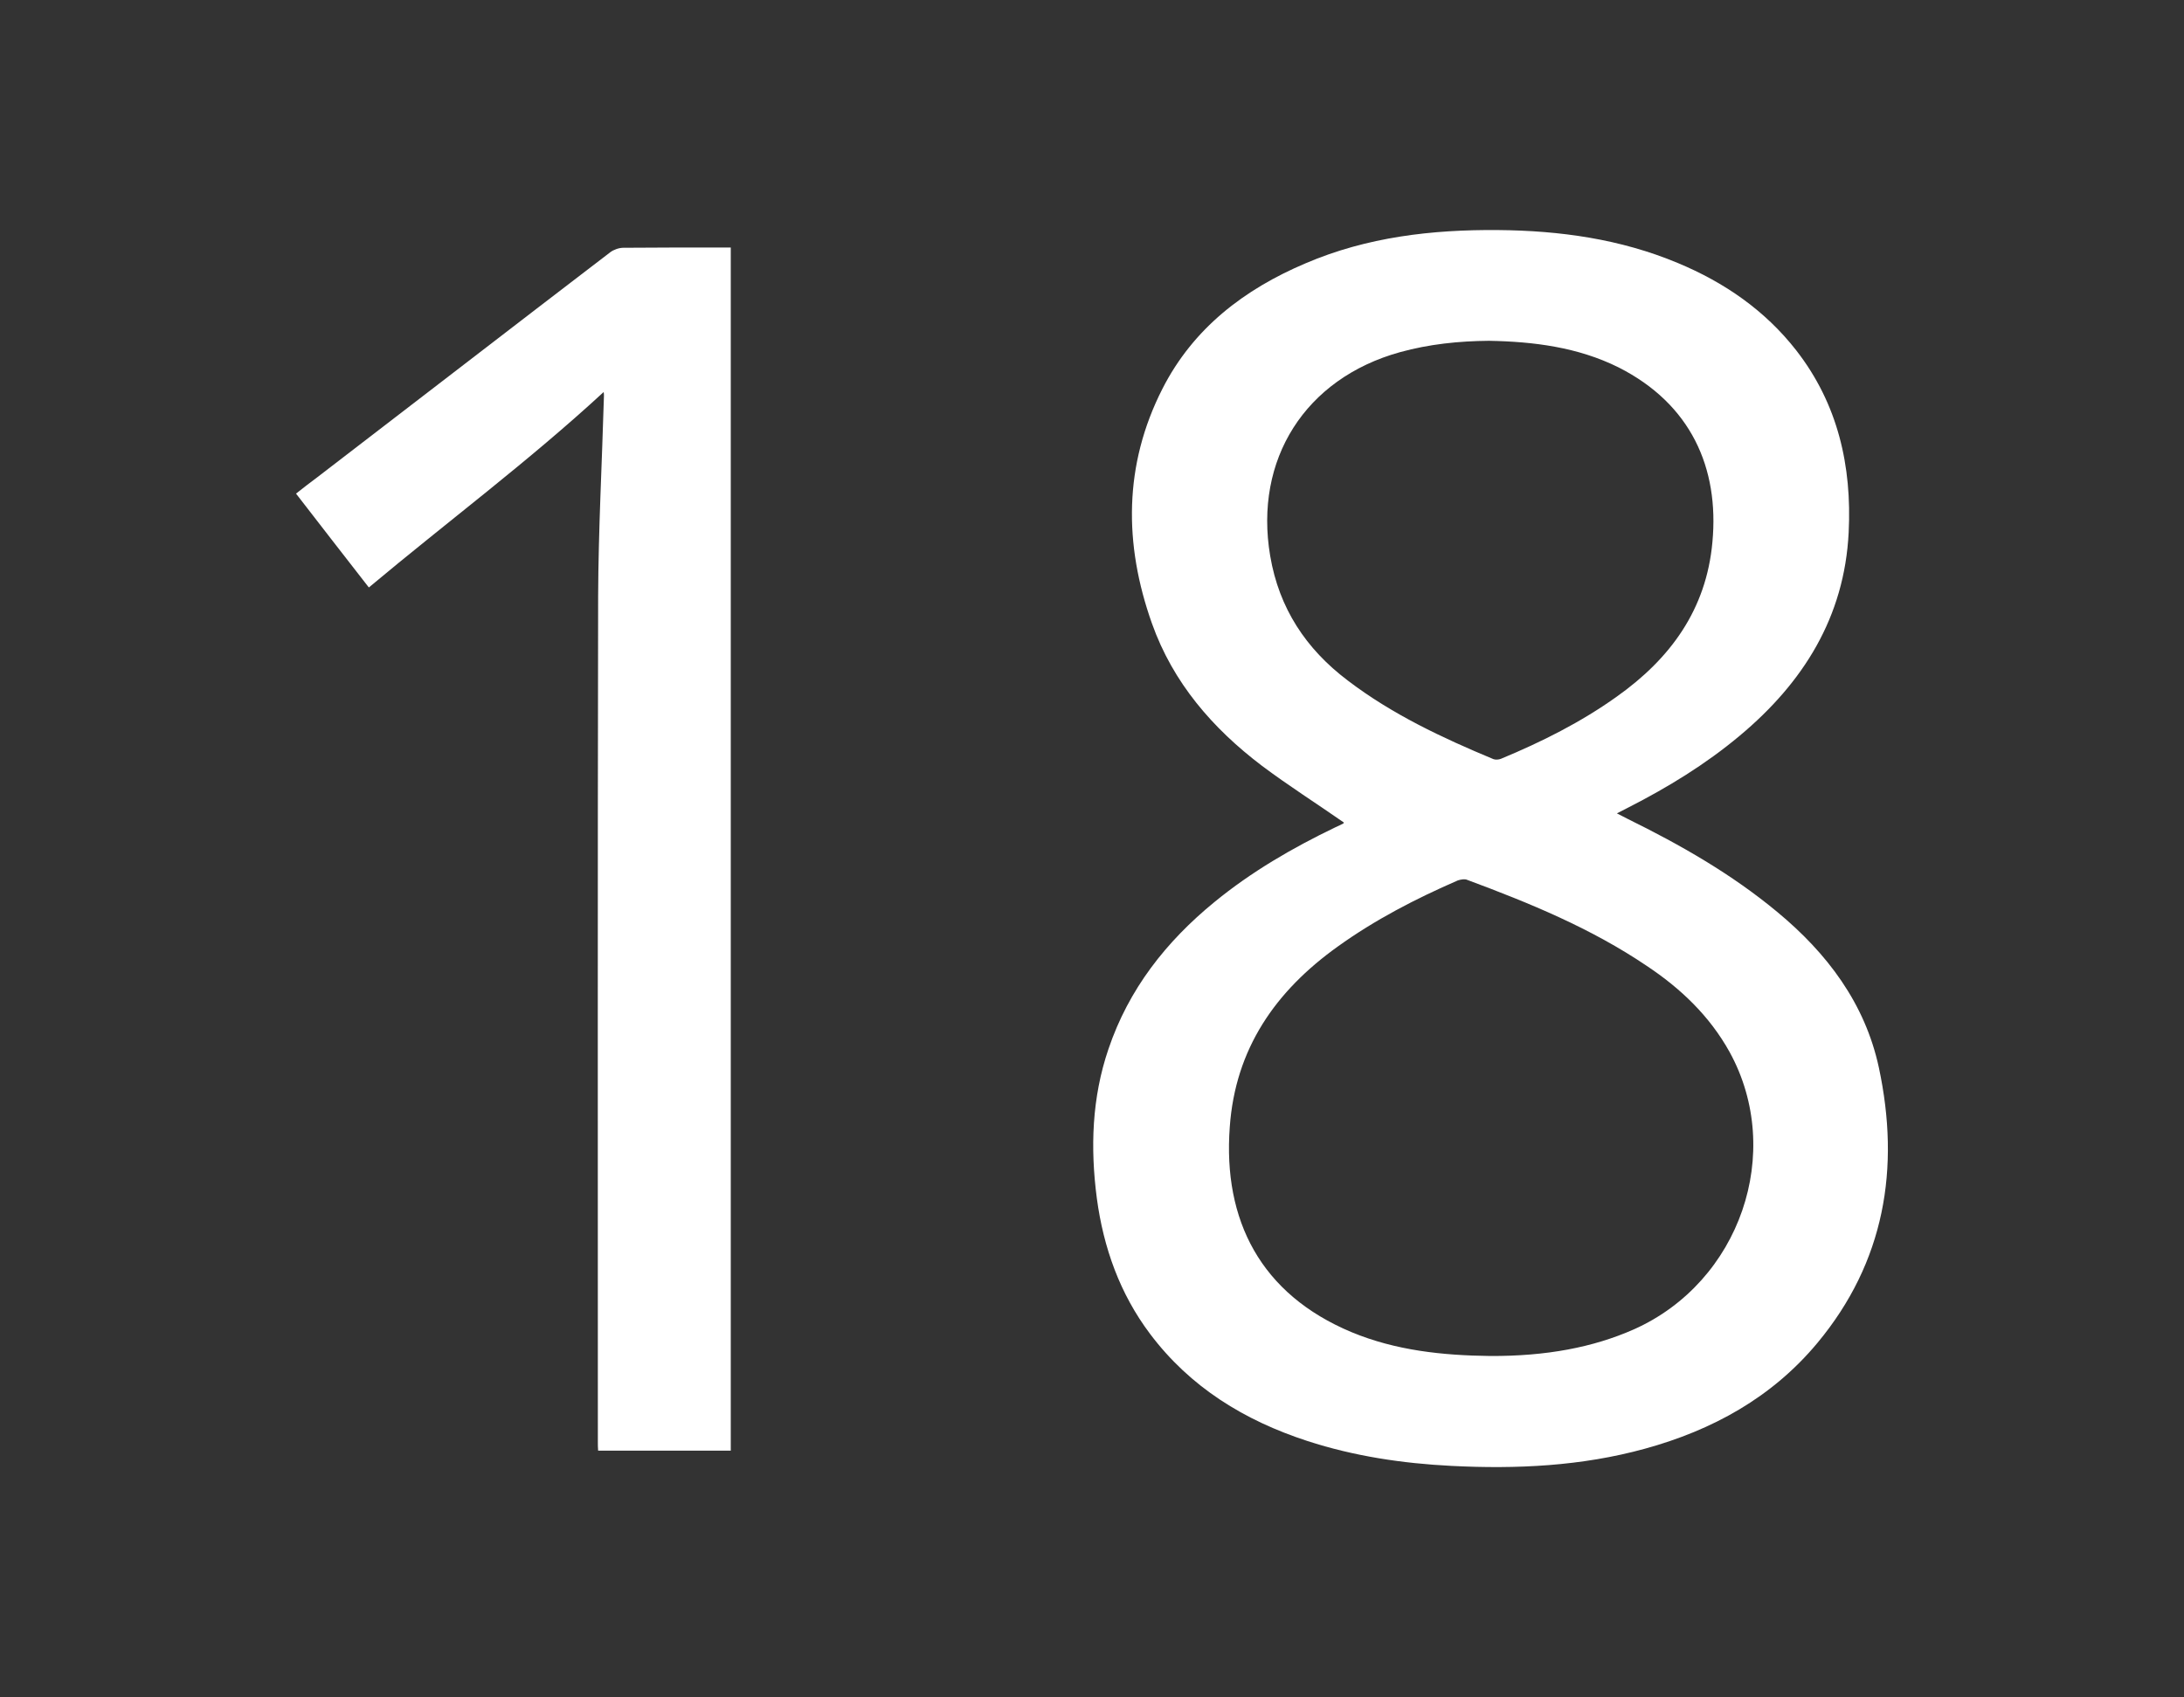
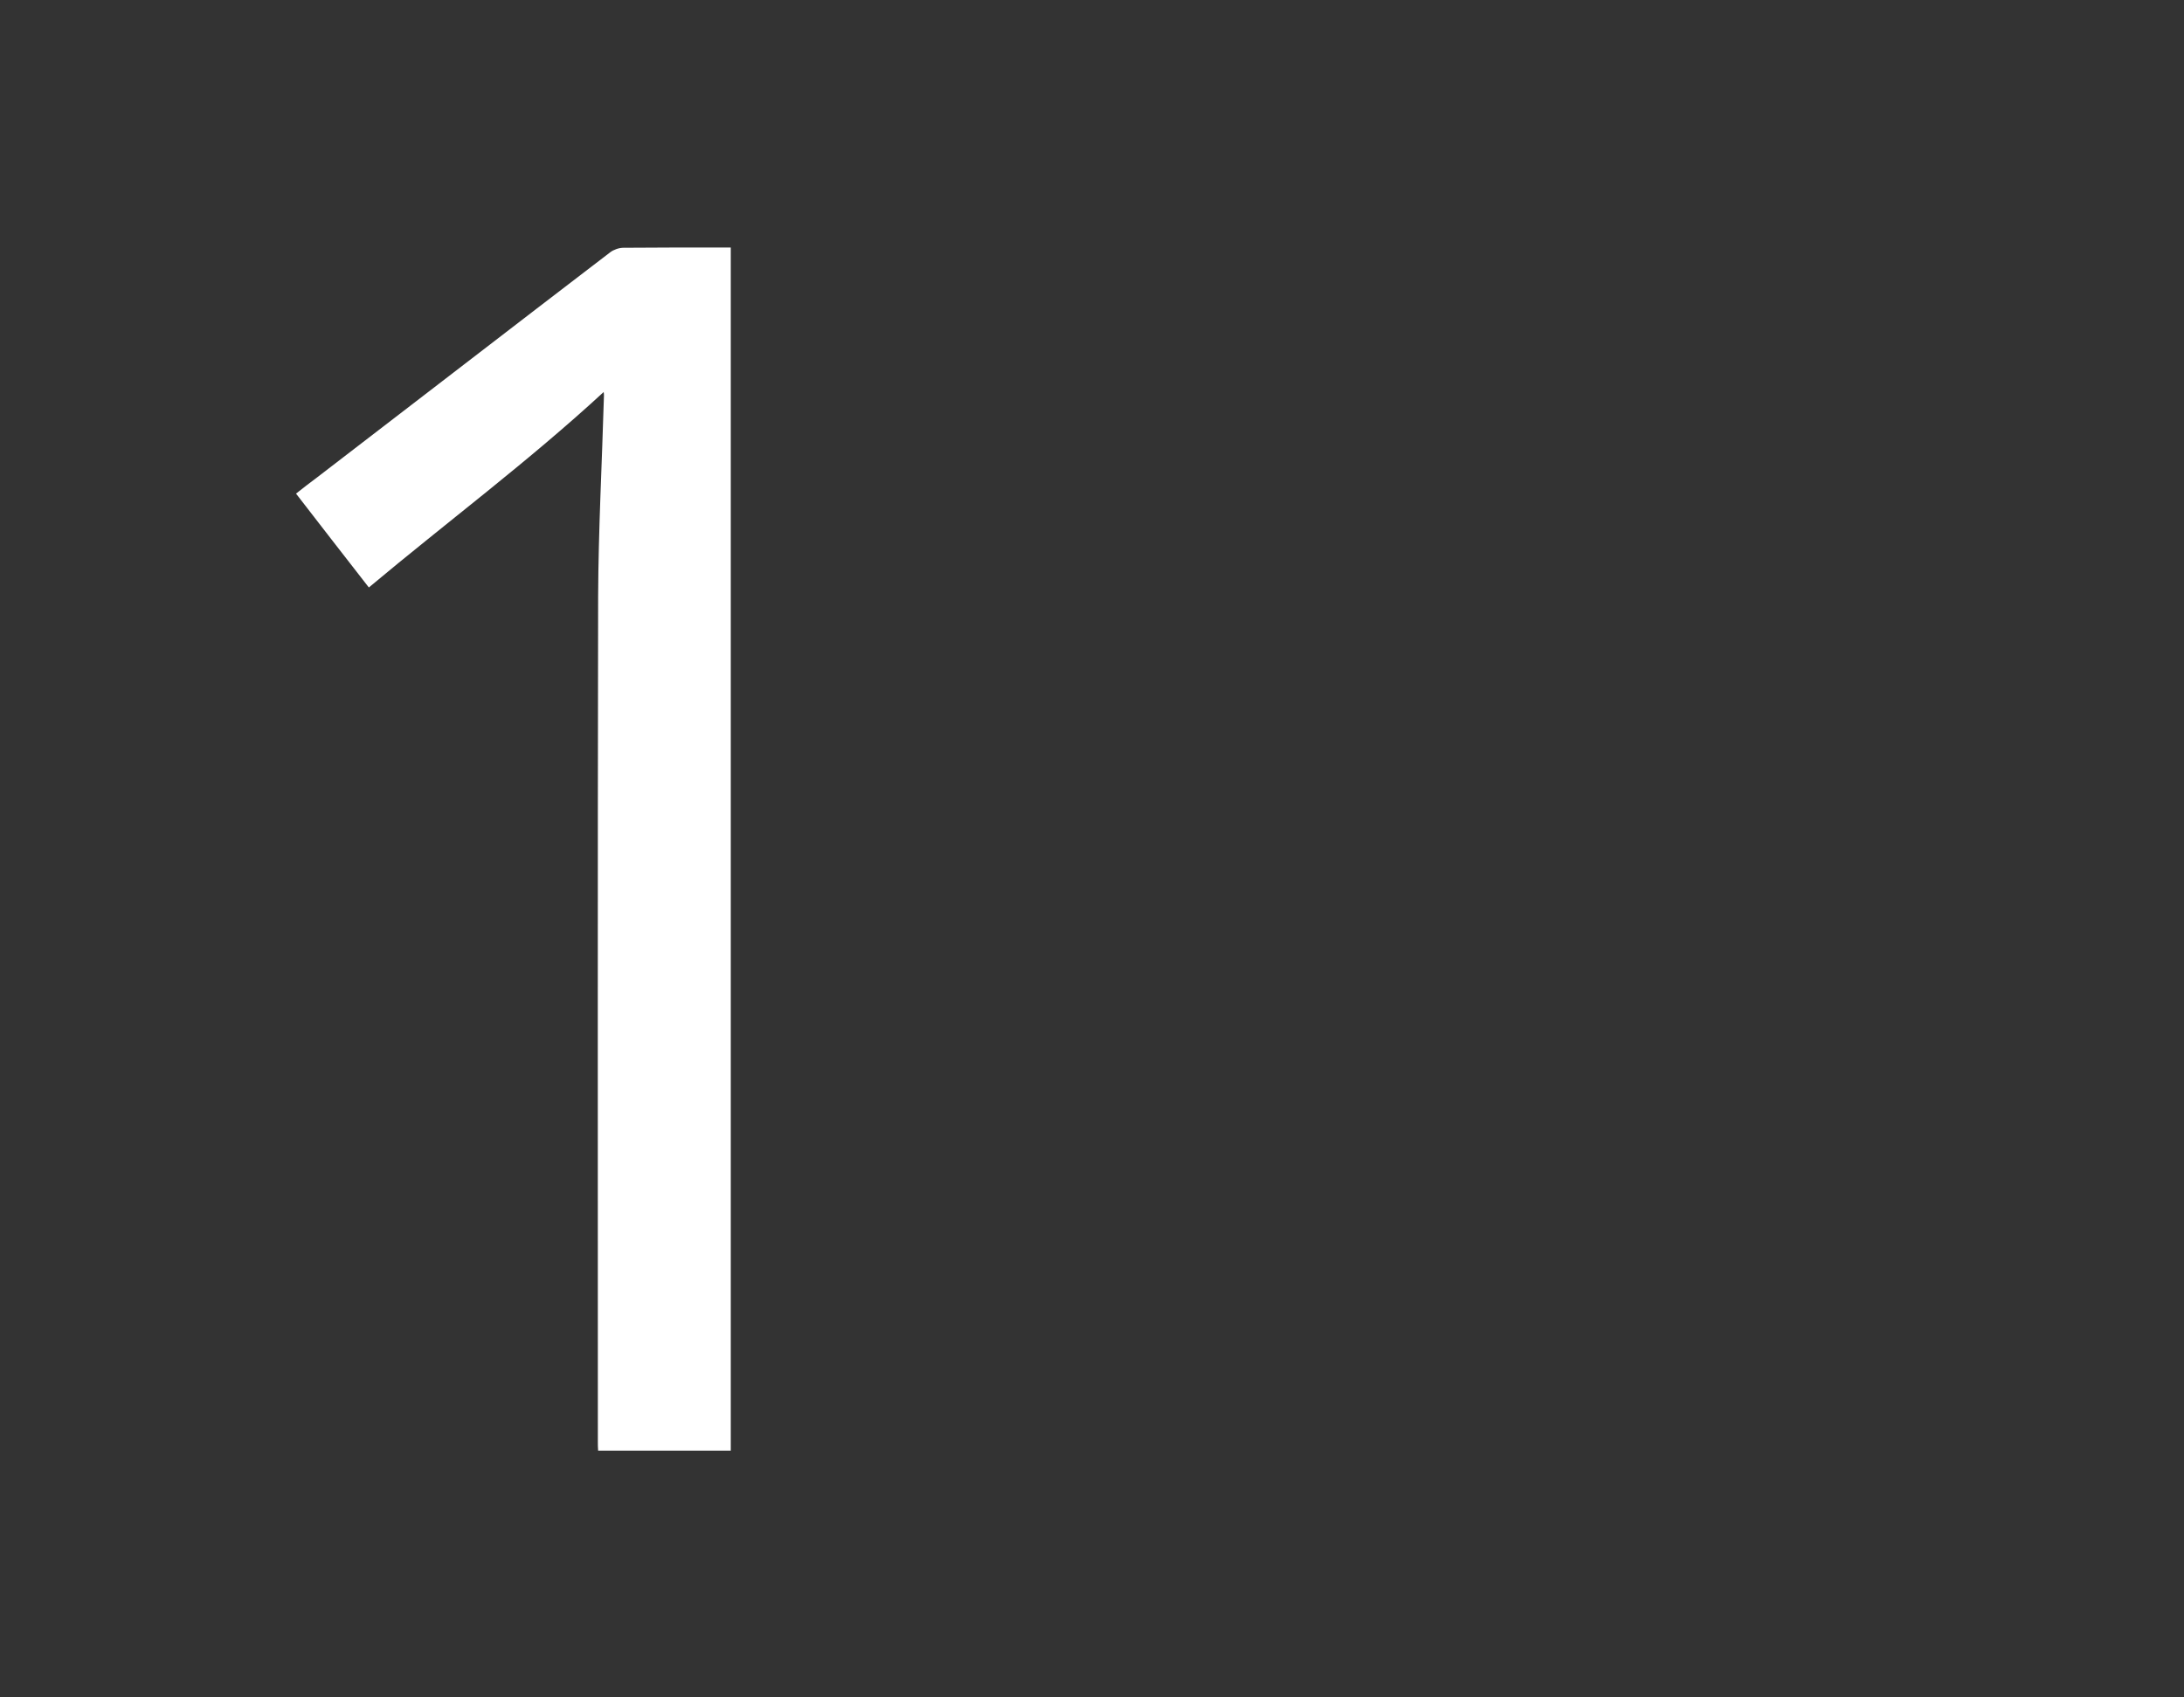
<svg xmlns="http://www.w3.org/2000/svg" version="1.1" id="Layer_1" x="0px" y="0px" viewBox="0 0 788.7 613" style="enable-background:new 0 0 788.7 613;" xml:space="preserve">
  <rect x="0" y="0" width="788.7" height="613" fill="#333333" stroke="none" />
  <style type="text/css">
	.st0{fill:#FFFFFF;}
</style>
-   <path class="st0" d="M485.3,297.1c-9.9-6.9-20-13.3-29.6-20.5c-17.8-13.5-32.1-30-39.7-51.4c-10.2-28.7-10.2-57.3,3.8-84.8  c11.1-21.8,29.5-35.9,51.7-45.3c22.2-9.5,45.6-12.2,69.5-12c22.3,0.2,44.1,3.2,64.9,11.9c16.8,7,31.5,17.1,42.8,31.6  c15,19.3,20.1,41.7,18.9,65.7c-1.5,30.6-16.4,54.3-39.4,73.5c-12.3,10.3-25.9,18.6-40.2,25.9c-1.2,0.6-2.4,1.2-4.1,2.1  c1.5,0.8,2.8,1.4,3.9,2c19.1,9.4,37.5,19.9,54,33.6c18,14.9,31.7,33,36.7,56.2c7.8,36.4,2.1,70.3-22.2,99.5  c-16.4,19.7-37.9,31.5-62.3,38.2c-22.9,6.3-46.3,7.4-69.9,6.2c-17.7-0.9-35.1-3.5-52-9c-22.7-7.4-42.3-19.4-56.8-38.7  c-10.9-14.5-16.8-31.1-19.2-48.9c-2.4-18.3-1.8-36.4,4.2-54c7.3-21.6,20.8-38.8,38.3-53.1c13.3-10.9,28.1-19.5,43.7-27  c0.9-0.4,2-0.9,2.9-1.4C485.2,297.3,485.3,297,485.3,297.1z M538.1,489.8c20.3,0.1,37.2-3.1,51.9-9.6c38.4-17.1,54.5-64,34.6-100.2  c-7.2-13-17.7-23-29.9-31.1c-20.1-13.6-42.3-22.7-64.9-31.1c-0.9-0.4-2.3-0.1-3.3,0.2c-15.2,6.6-29.9,14.2-43.4,23.9  c-22.5,16.1-37,36.9-39,65.2c-2.5,33.7,11.2,60.4,44,74.1C504,487.8,520.9,489.6,538.1,489.8z M537.7,123.1  c-10.9,0.1-21.6,1.2-32.1,4.1c-34.3,9.5-52.8,38.8-46.9,73.6c3.2,18.9,12.9,33.6,28,45c16,12.2,34.1,20.7,52.6,28.4  c0.8,0.3,1.9,0.2,2.7-0.1c14.7-6.1,28.9-13.2,41.9-22.5c19.3-13.7,32.3-31.4,34.5-55.8c2.5-26.8-7.8-49.9-33.9-63.1  C569.8,125.4,553.9,123.4,537.7,123.1z" />
  <path class="st0" d="M218,141.6c-27.2,25.1-56.5,46.9-84.8,70.6c-8.8-11.3-17.5-22.5-26.3-33.9c2.7-2.1,5.2-4.1,7.8-6  c35.2-27,70.4-54.2,105.7-81.2c1.2-0.9,3.1-1.6,4.7-1.6c11.9-0.1,23.8-0.1,35.7-0.1c0.9,0,1.9,0,3.1,0c0,145,0,289.7,0,434.6  c-15.9,0-31.8,0-47.9,0c-0.1-1.1-0.1-2.1-0.1-3.1c0-101.8-0.1-203.6,0.1-305.4c0.1-24.2,1.4-48.3,2.1-72.5  C218.1,142.5,218.1,142.2,218,141.6z" />
</svg>